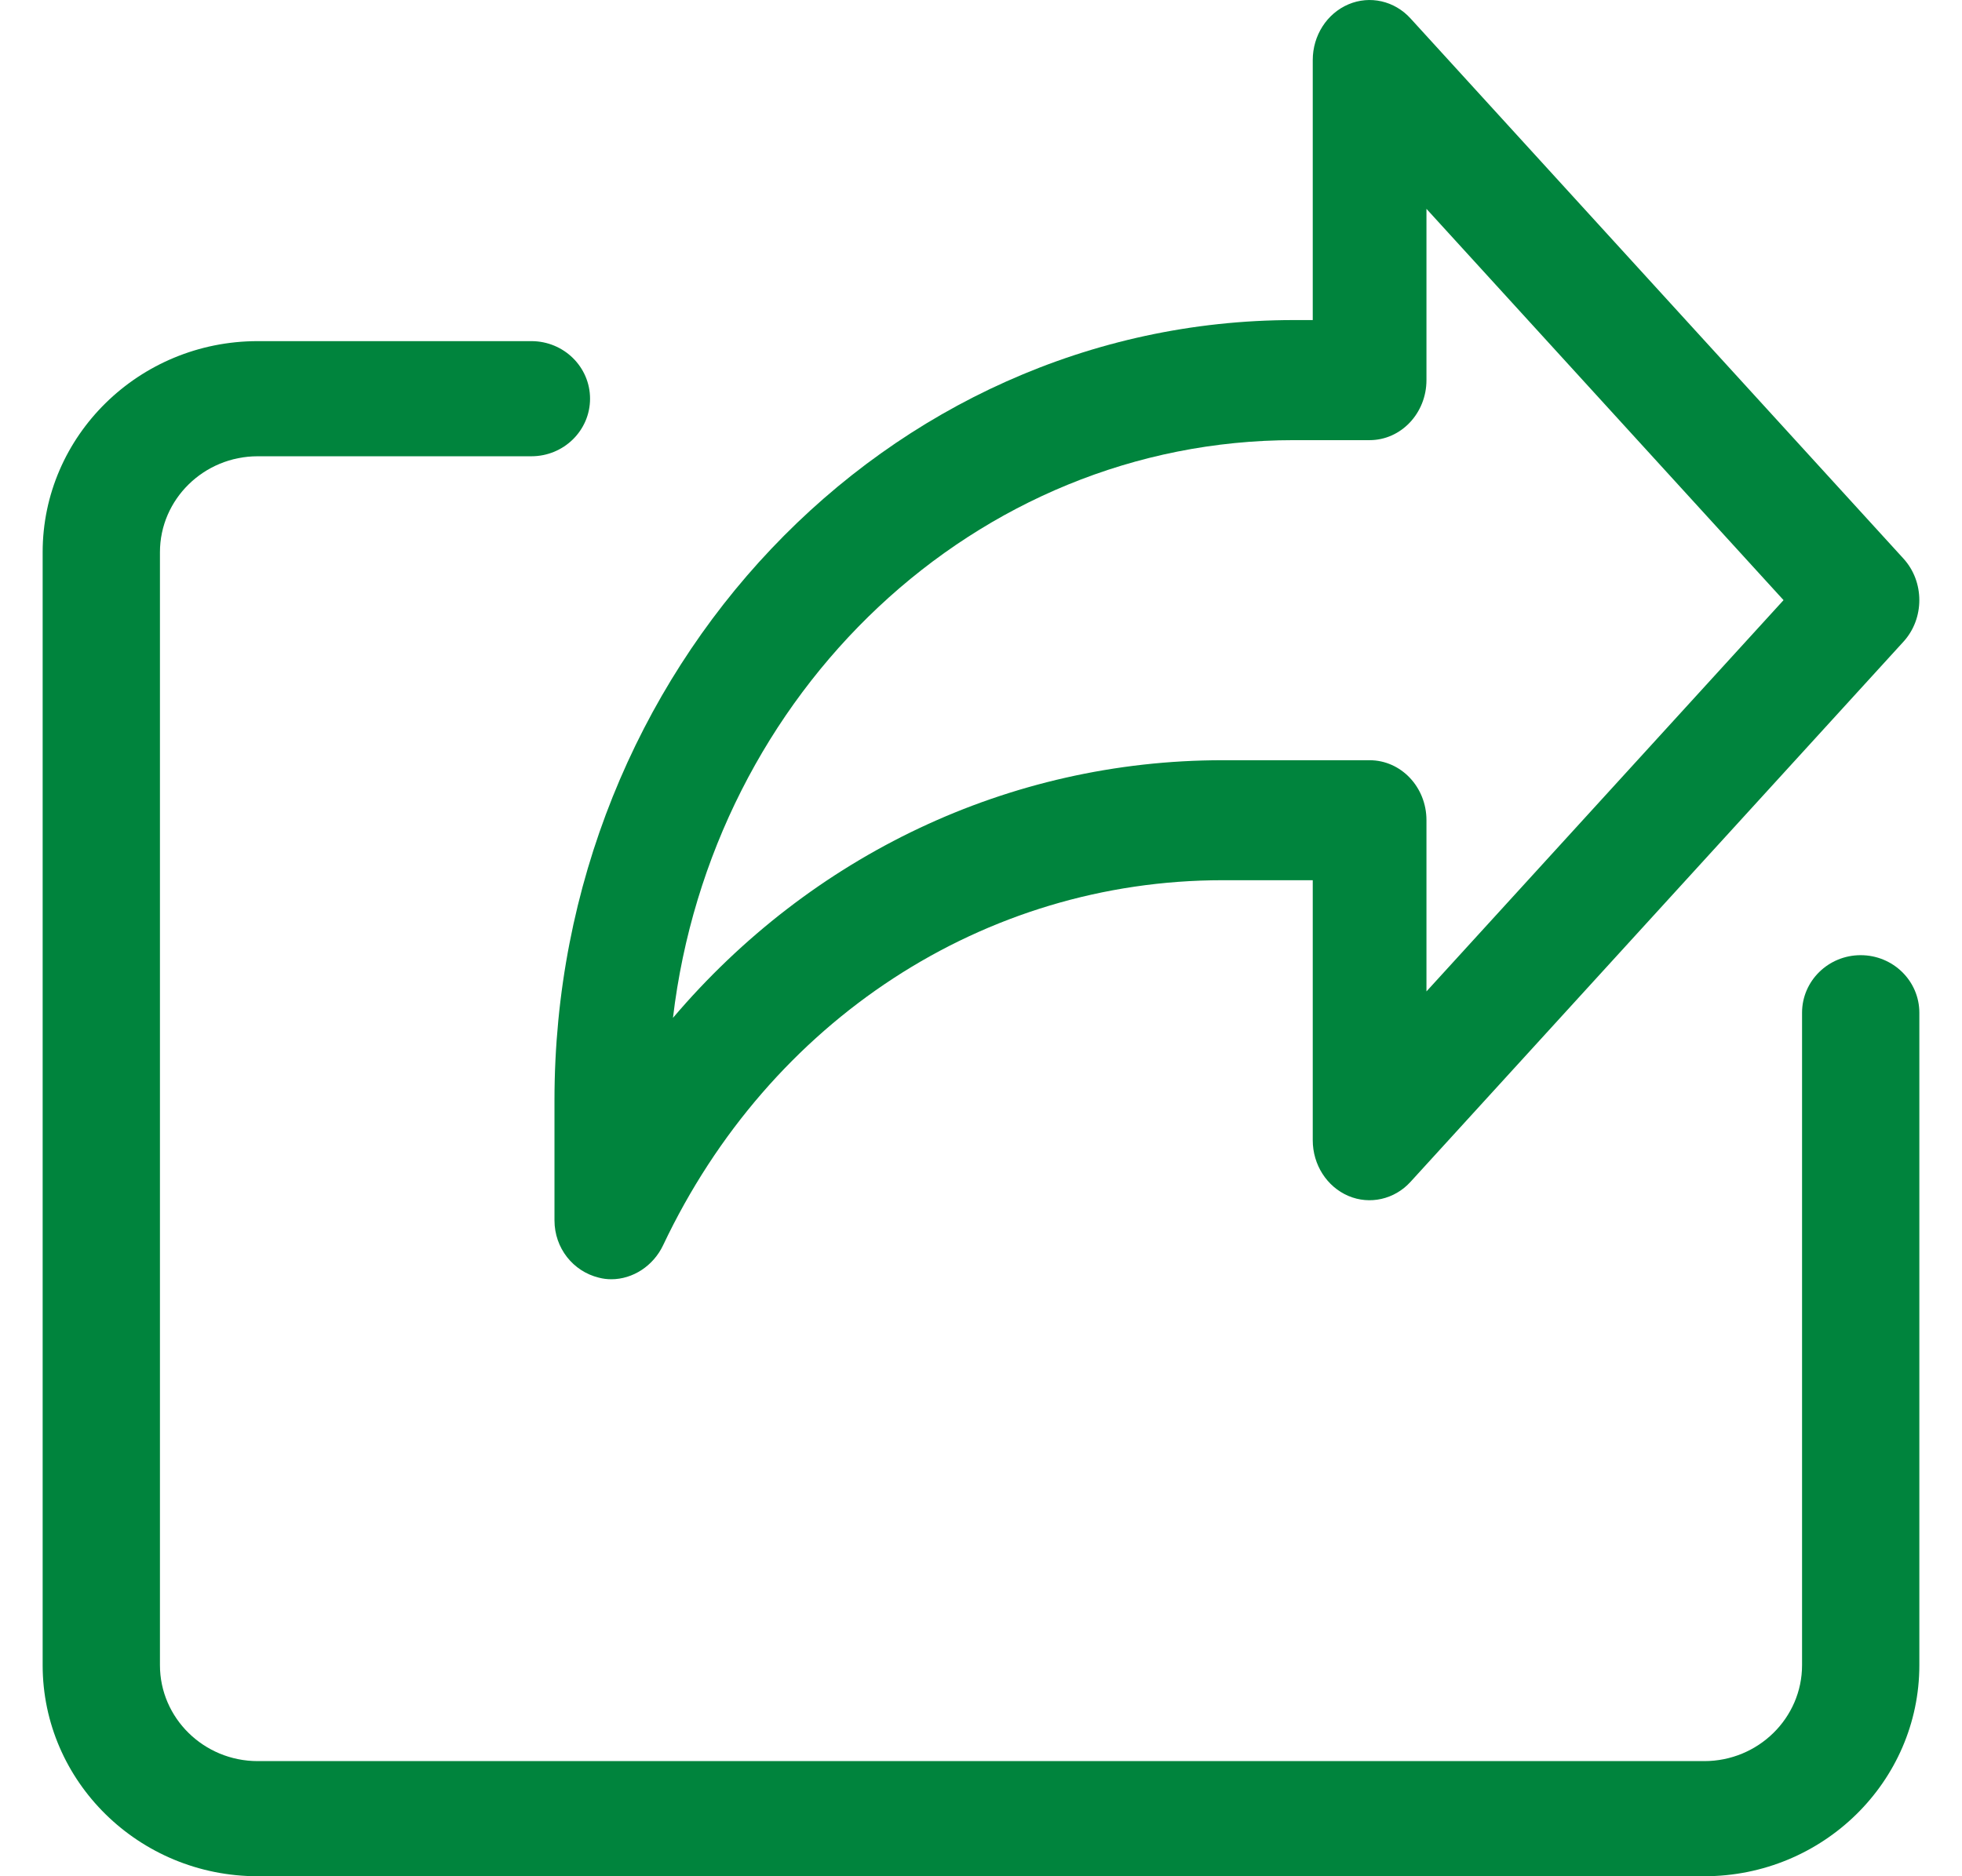
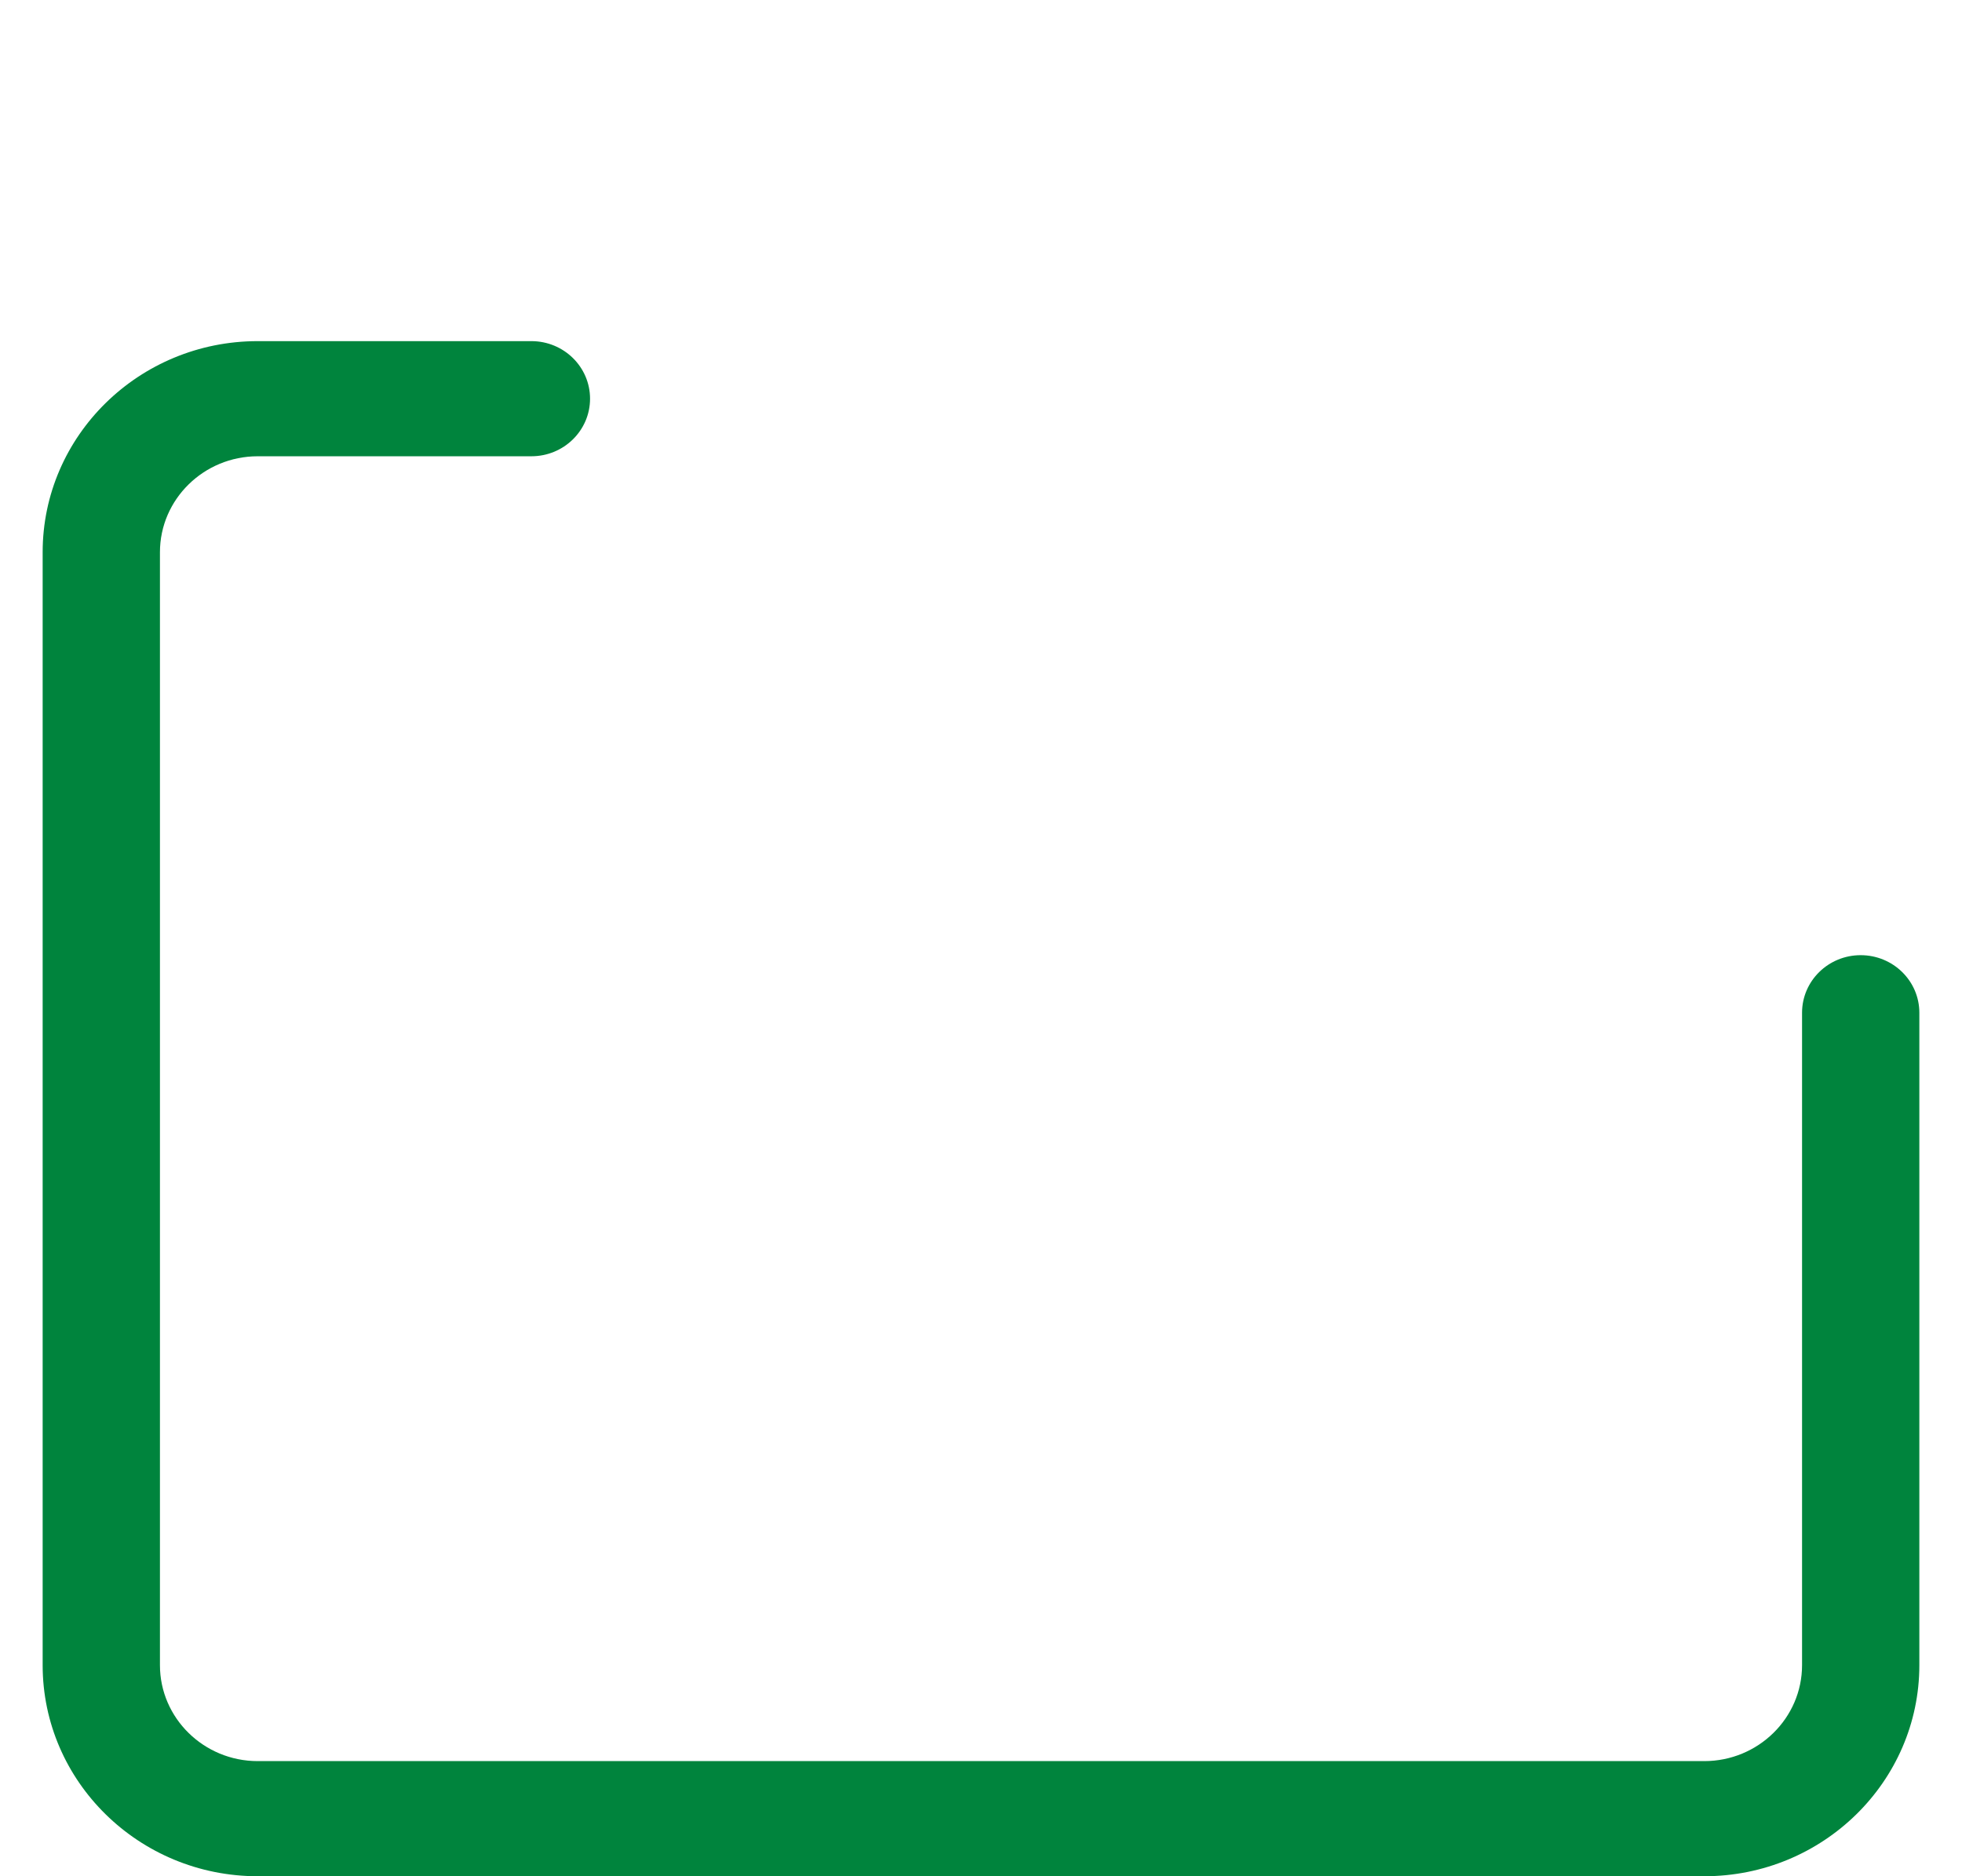
<svg xmlns="http://www.w3.org/2000/svg" width="23" height="22" viewBox="0 0 23 22" fill="none">
  <path d="M19.979 22H3.021C1.63 22 0.5 20.89 0.5 19.525V6.475C0.5 5.11 1.63 4 3.021 4H6.229C6.609 4 6.917 4.302 6.917 4.675C6.917 5.048 6.609 5.35 6.229 5.35H3.021C2.389 5.35 1.875 5.855 1.875 6.475V19.525C1.875 20.145 2.389 20.65 3.021 20.65H19.979C20.611 20.65 21.125 20.145 21.125 19.525V11.875C21.125 11.502 21.433 11.2 21.812 11.2C22.192 11.2 22.5 11.502 22.5 11.875V19.525C22.5 20.89 21.37 22 19.979 22Z" fill="#00843D" />
-   <path d="M7.166 15C7.117 15 7.068 14.994 7.019 14.981C6.718 14.907 6.5 14.635 6.5 14.309V12.901C6.5 7.857 10.388 3.753 15.167 3.753H15.389V0.704C15.389 0.417 15.554 0.159 15.807 0.051C16.058 -0.056 16.347 0.009 16.535 0.216L22.313 6.549C22.562 6.821 22.562 7.253 22.313 7.525L16.535 13.858C16.347 14.065 16.056 14.129 15.807 14.023C15.554 13.915 15.389 13.657 15.389 13.37V10.321H14.333C11.537 10.321 9.023 11.961 7.774 14.6C7.659 14.844 7.418 15 7.166 15ZM15.167 5.161C11.433 5.161 8.342 8.121 7.889 11.935C9.505 10.032 11.823 8.914 14.333 8.914H16.055C16.424 8.914 16.722 9.229 16.722 9.617V11.625L20.908 7.037L16.722 2.449V4.457C16.722 4.845 16.424 5.161 16.055 5.161H15.167Z" fill="#00843D" />
</svg>